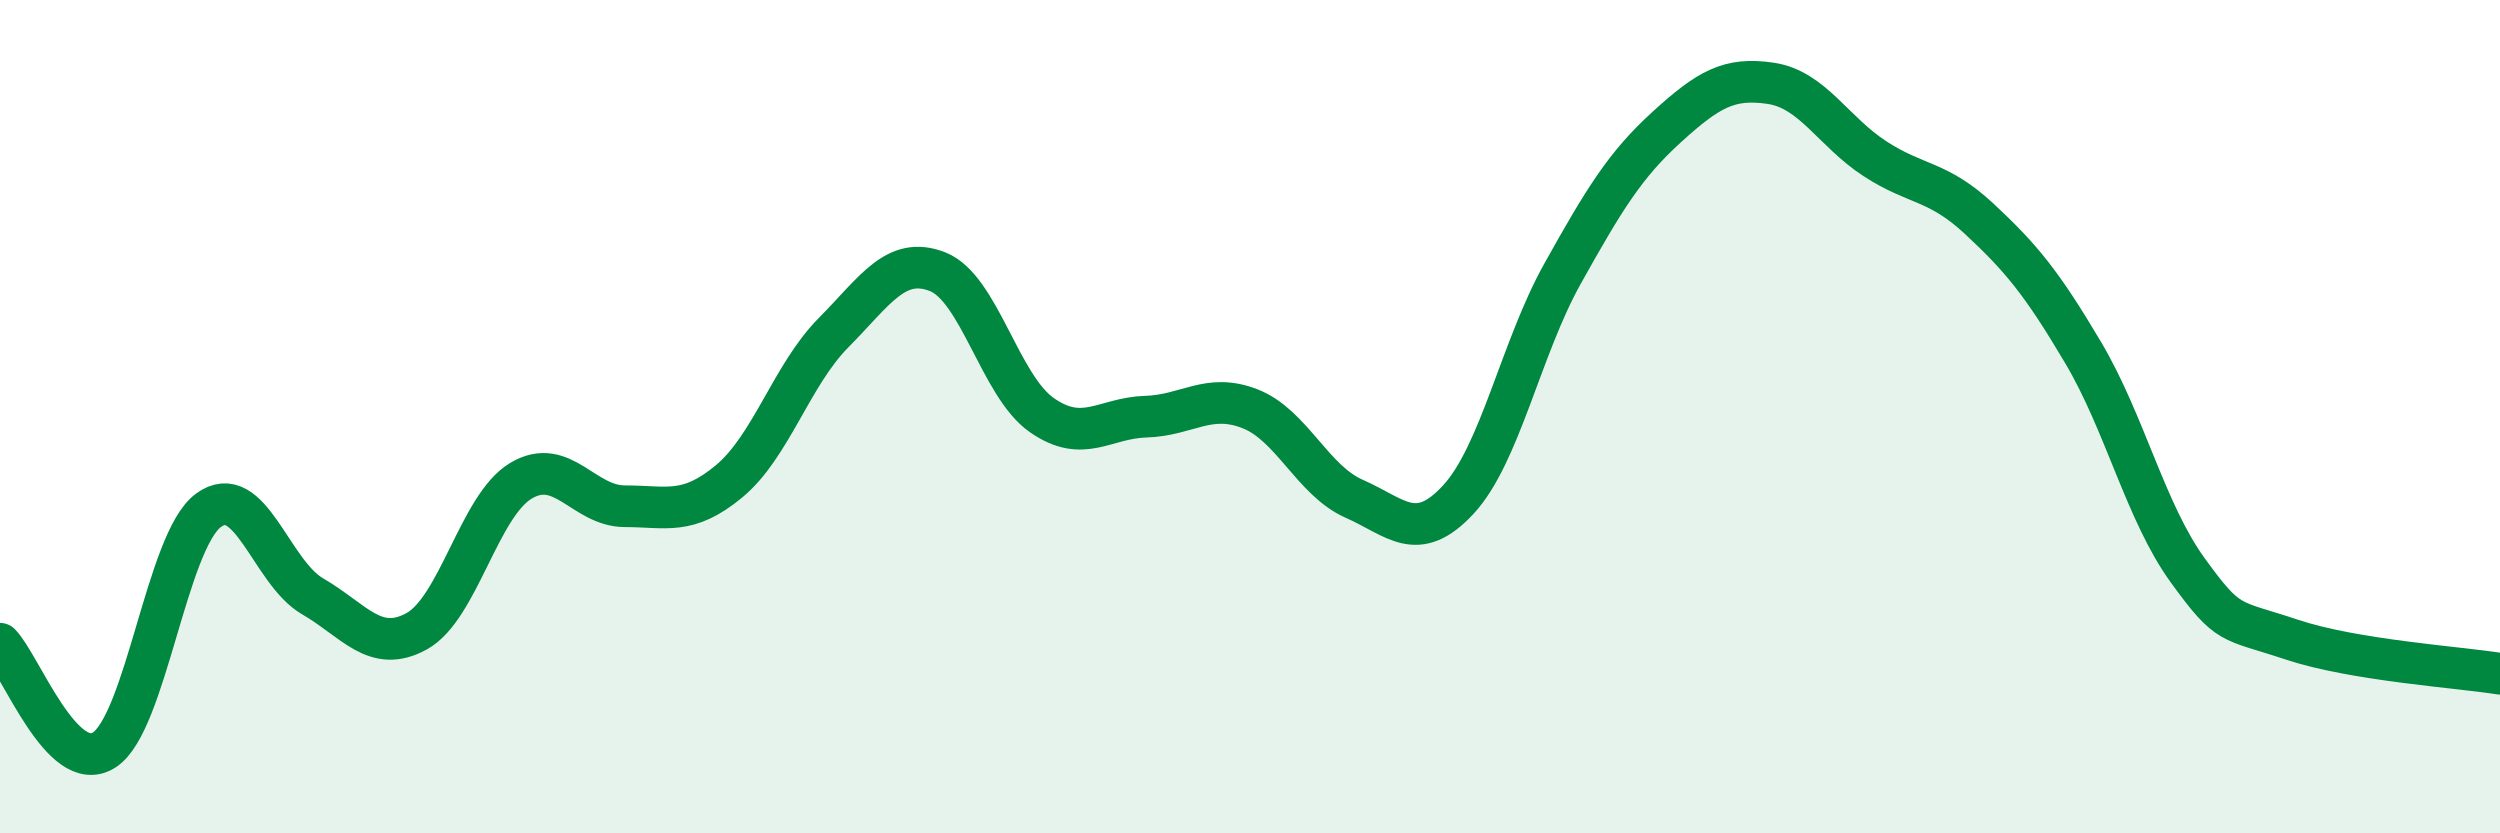
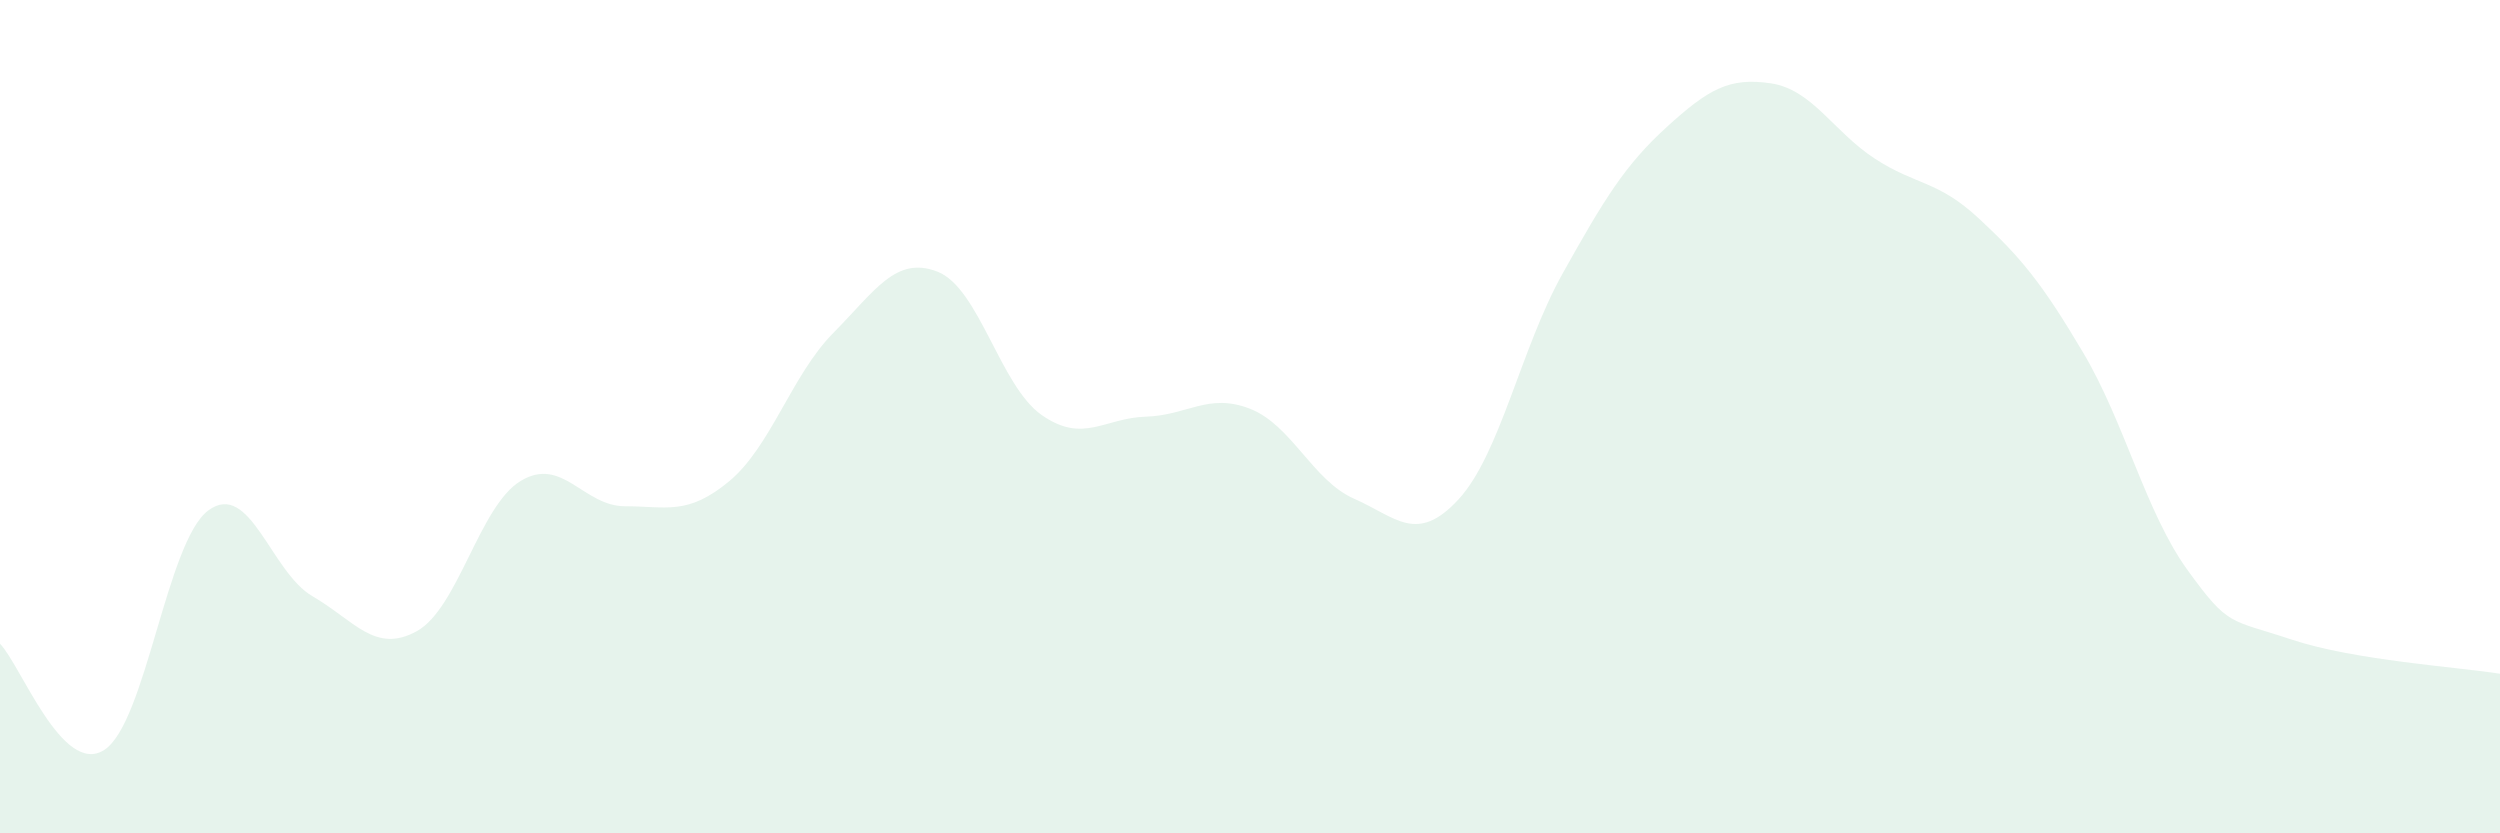
<svg xmlns="http://www.w3.org/2000/svg" width="60" height="20" viewBox="0 0 60 20">
  <path d="M 0,15.45 C 0.5,15.96 1.5,18.64 2.5,18 C 3.5,17.36 4,12.99 5,12.25 C 6,11.51 6.5,13.73 7.5,14.31 C 8.5,14.89 9,15.7 10,15.15 C 11,14.6 11.5,12.14 12.5,11.54 C 13.5,10.94 14,12.15 15,12.15 C 16,12.15 16.5,12.38 17.5,11.55 C 18.5,10.72 19,9 20,7.99 C 21,6.98 21.5,6.13 22.5,6.52 C 23.5,6.91 24,9.26 25,9.96 C 26,10.66 26.5,10.03 27.5,10 C 28.5,9.97 29,9.42 30,9.81 C 31,10.2 31.5,11.53 32.5,11.97 C 33.5,12.41 34,13.07 35,11.99 C 36,10.91 36.5,8.36 37.5,6.57 C 38.5,4.78 39,3.96 40,3.05 C 41,2.14 41.5,1.85 42.5,2 C 43.5,2.15 44,3.16 45,3.81 C 46,4.46 46.5,4.32 47.5,5.25 C 48.5,6.18 49,6.78 50,8.47 C 51,10.16 51.5,12.3 52.5,13.68 C 53.5,15.06 53.5,14.85 55,15.35 C 56.5,15.85 59,16.01 60,16.17L60 20L0 20Z" fill="#008740" opacity="0.1" stroke-linecap="round" stroke-linejoin="round" />
-   <path d="M 0,15.45 C 0.5,15.96 1.5,18.64 2.5,18 C 3.5,17.36 4,12.99 5,12.25 C 6,11.51 6.5,13.73 7.5,14.31 C 8.5,14.89 9,15.7 10,15.15 C 11,14.6 11.5,12.14 12.5,11.54 C 13.5,10.94 14,12.15 15,12.15 C 16,12.15 16.5,12.38 17.5,11.55 C 18.5,10.72 19,9 20,7.99 C 21,6.98 21.5,6.13 22.5,6.52 C 23.5,6.91 24,9.26 25,9.96 C 26,10.66 26.5,10.03 27.5,10 C 28.5,9.97 29,9.42 30,9.81 C 31,10.2 31.5,11.53 32.5,11.97 C 33.5,12.41 34,13.07 35,11.99 C 36,10.91 36.5,8.36 37.5,6.57 C 38.5,4.78 39,3.96 40,3.05 C 41,2.14 41.5,1.85 42.5,2 C 43.5,2.15 44,3.16 45,3.81 C 46,4.46 46.5,4.32 47.5,5.25 C 48.5,6.18 49,6.78 50,8.47 C 51,10.16 51.5,12.3 52.5,13.68 C 53.5,15.06 53.5,14.85 55,15.35 C 56.5,15.85 59,16.01 60,16.17" stroke="#008740" stroke-width="1" fill="none" stroke-linecap="round" stroke-linejoin="round" />
</svg>